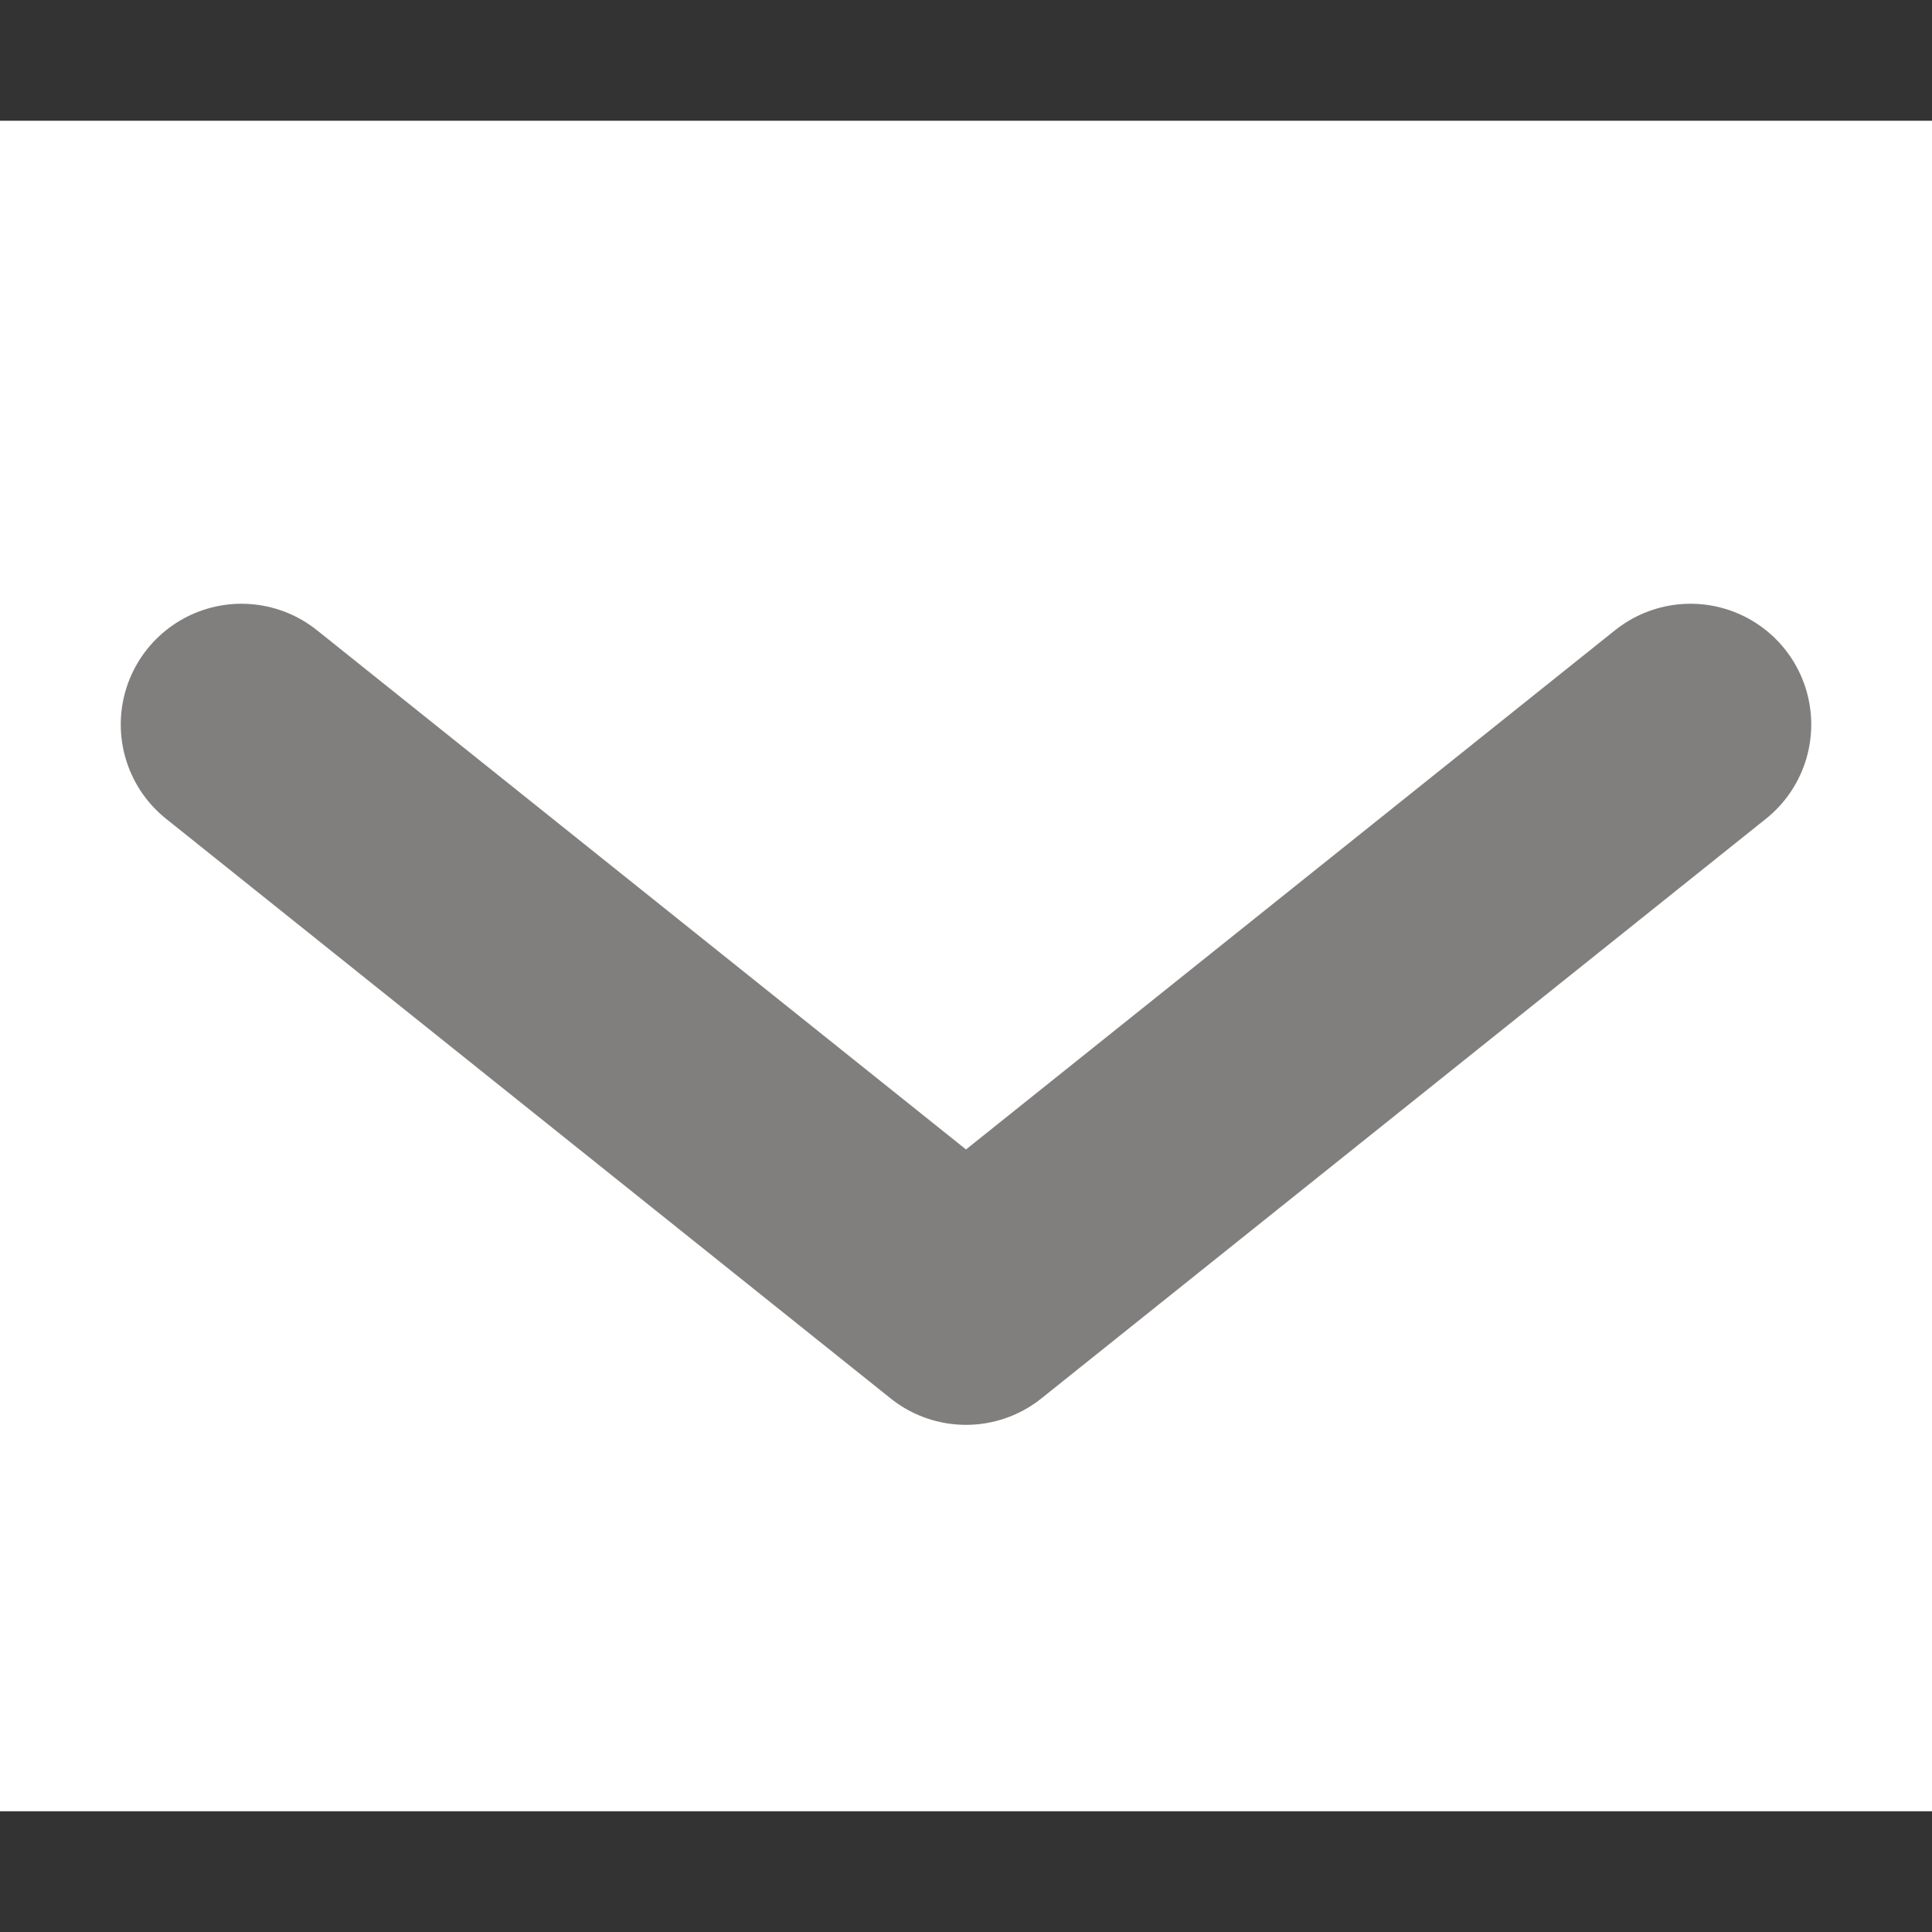
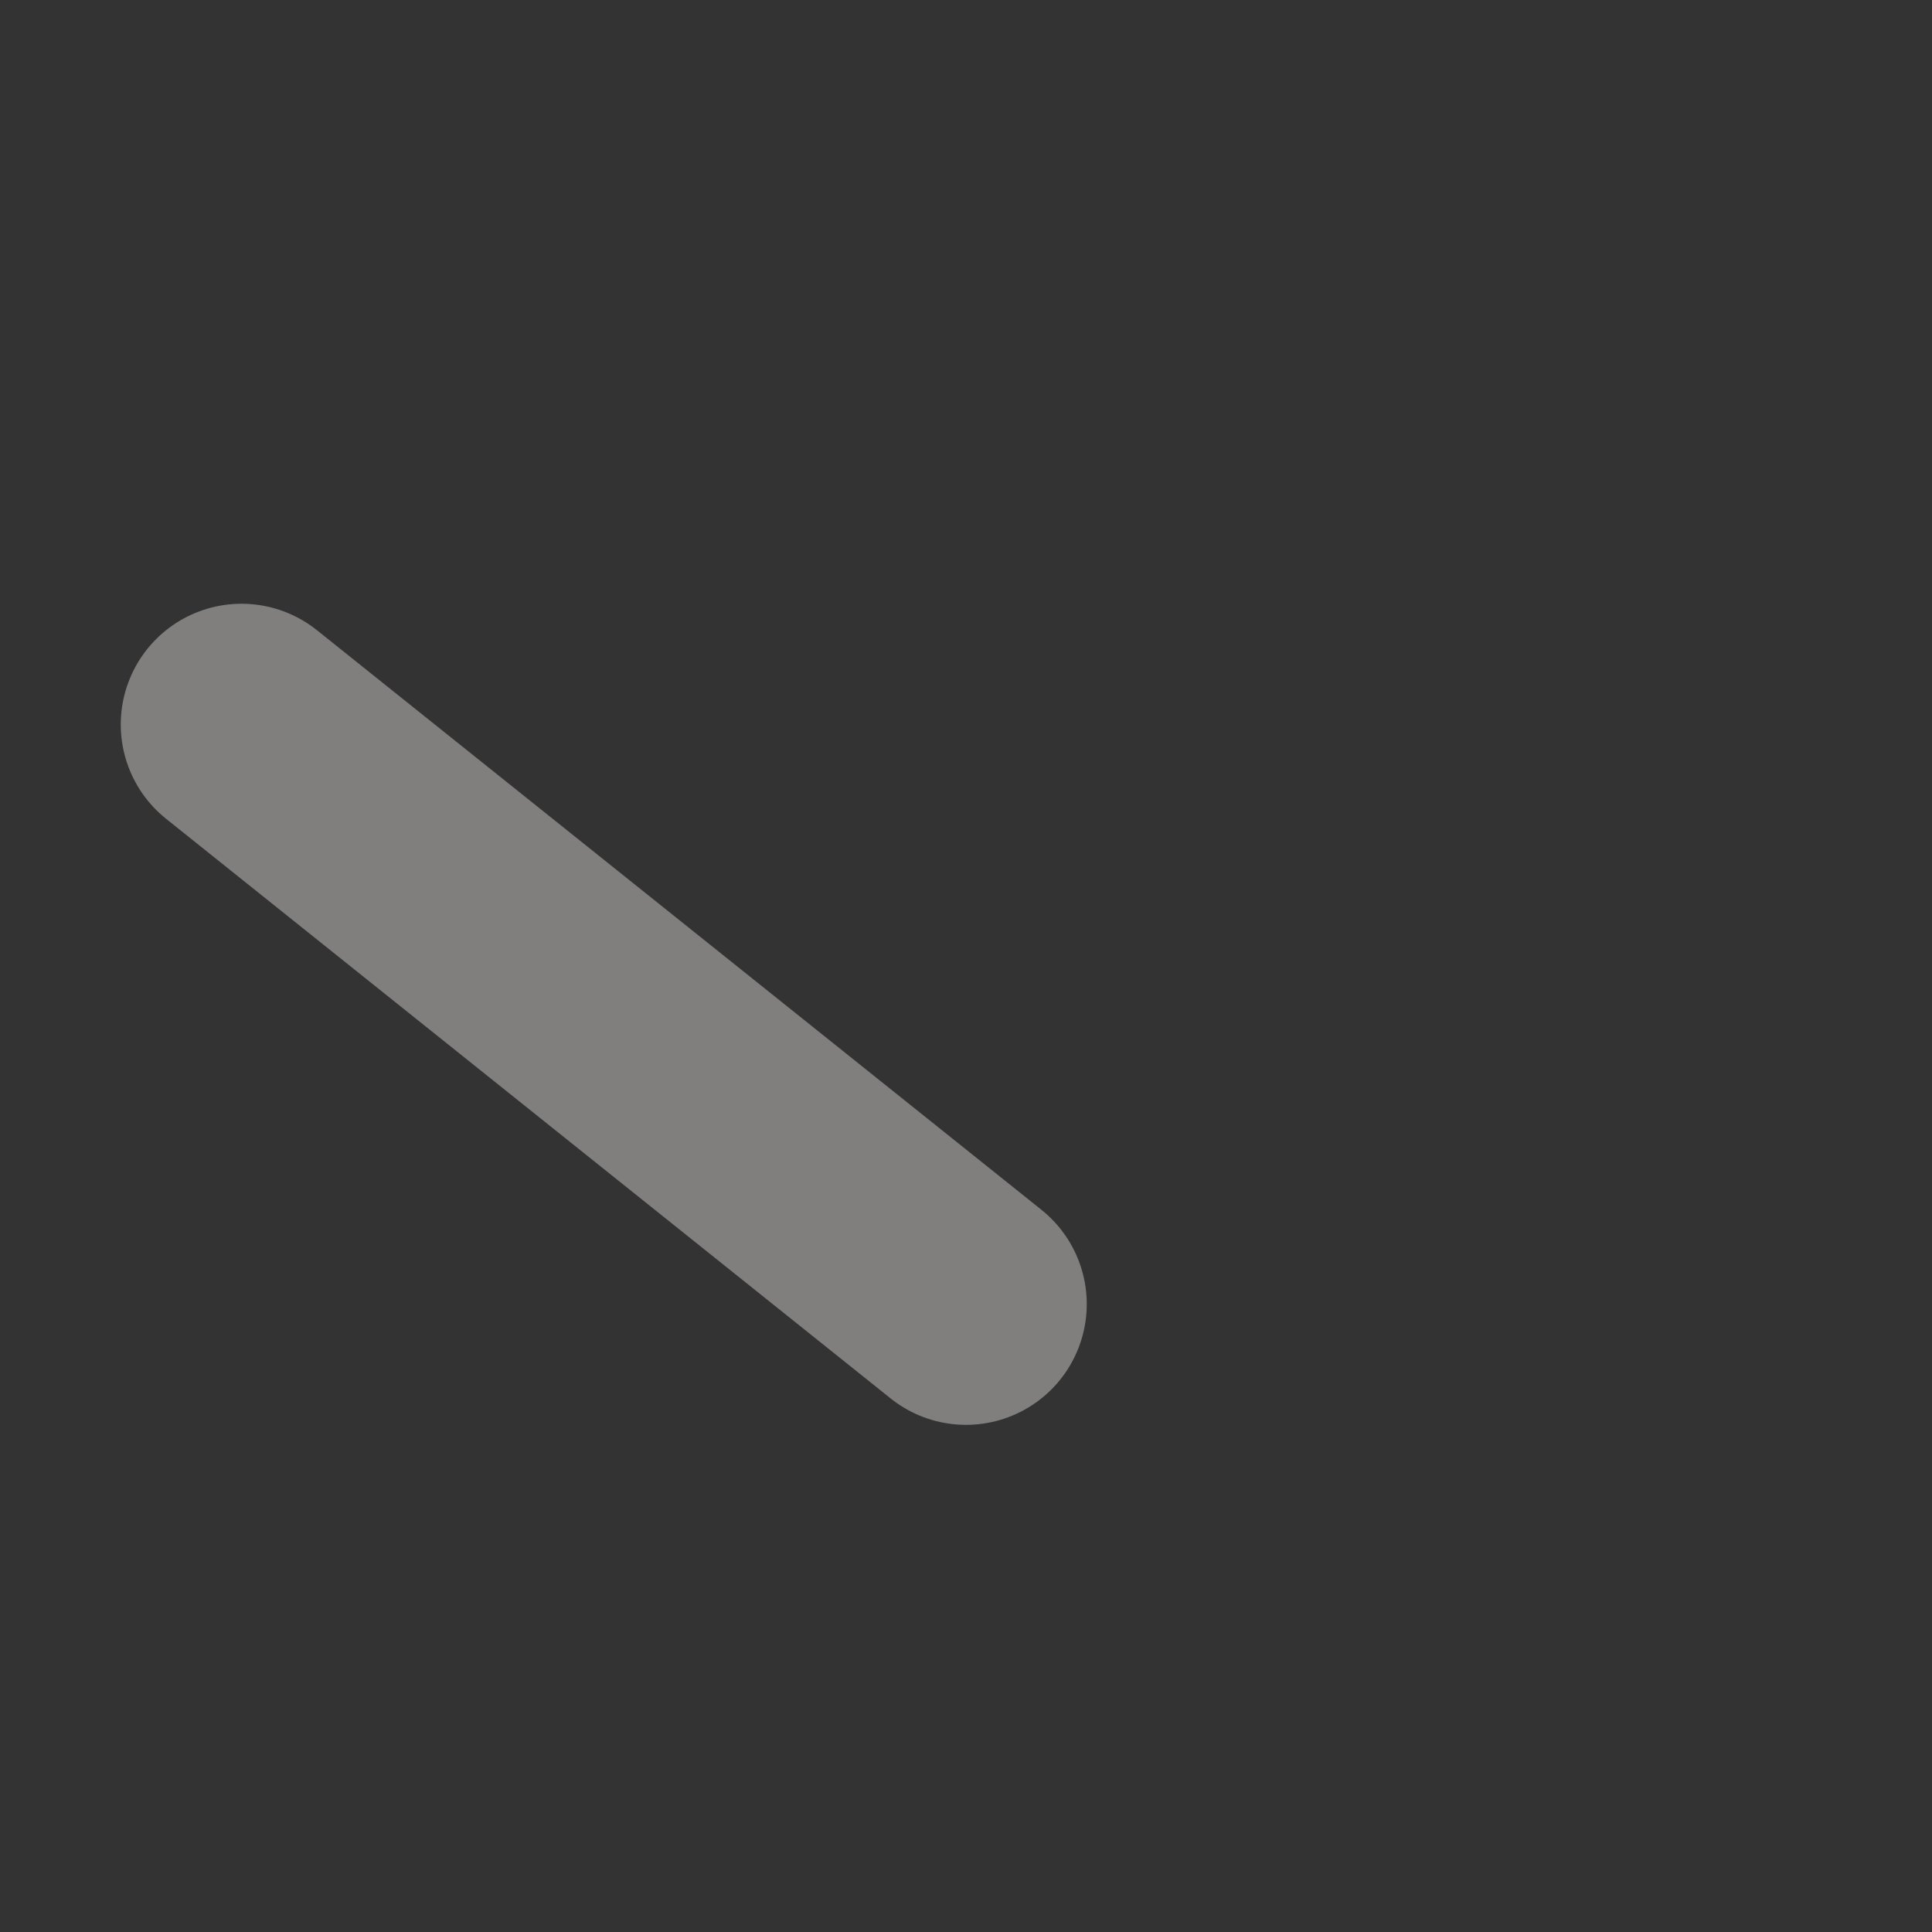
<svg xmlns="http://www.w3.org/2000/svg" width="8" height="8" viewBox="0 0 8 8" fill="none">
  <rect x="0" y="0" width="8" height="8" fill="#333333" stroke="none" />
-   <rect width="8" height="7" transform="translate(0 0.5)" fill="white" />
-   <path d="M1 3L4 5.4L7 3" stroke="#817E7E" stroke-linecap="round" stroke-linejoin="round" />
+   <path d="M1 3L4 5.4" stroke="#817E7E" stroke-linecap="round" stroke-linejoin="round" />
</svg>